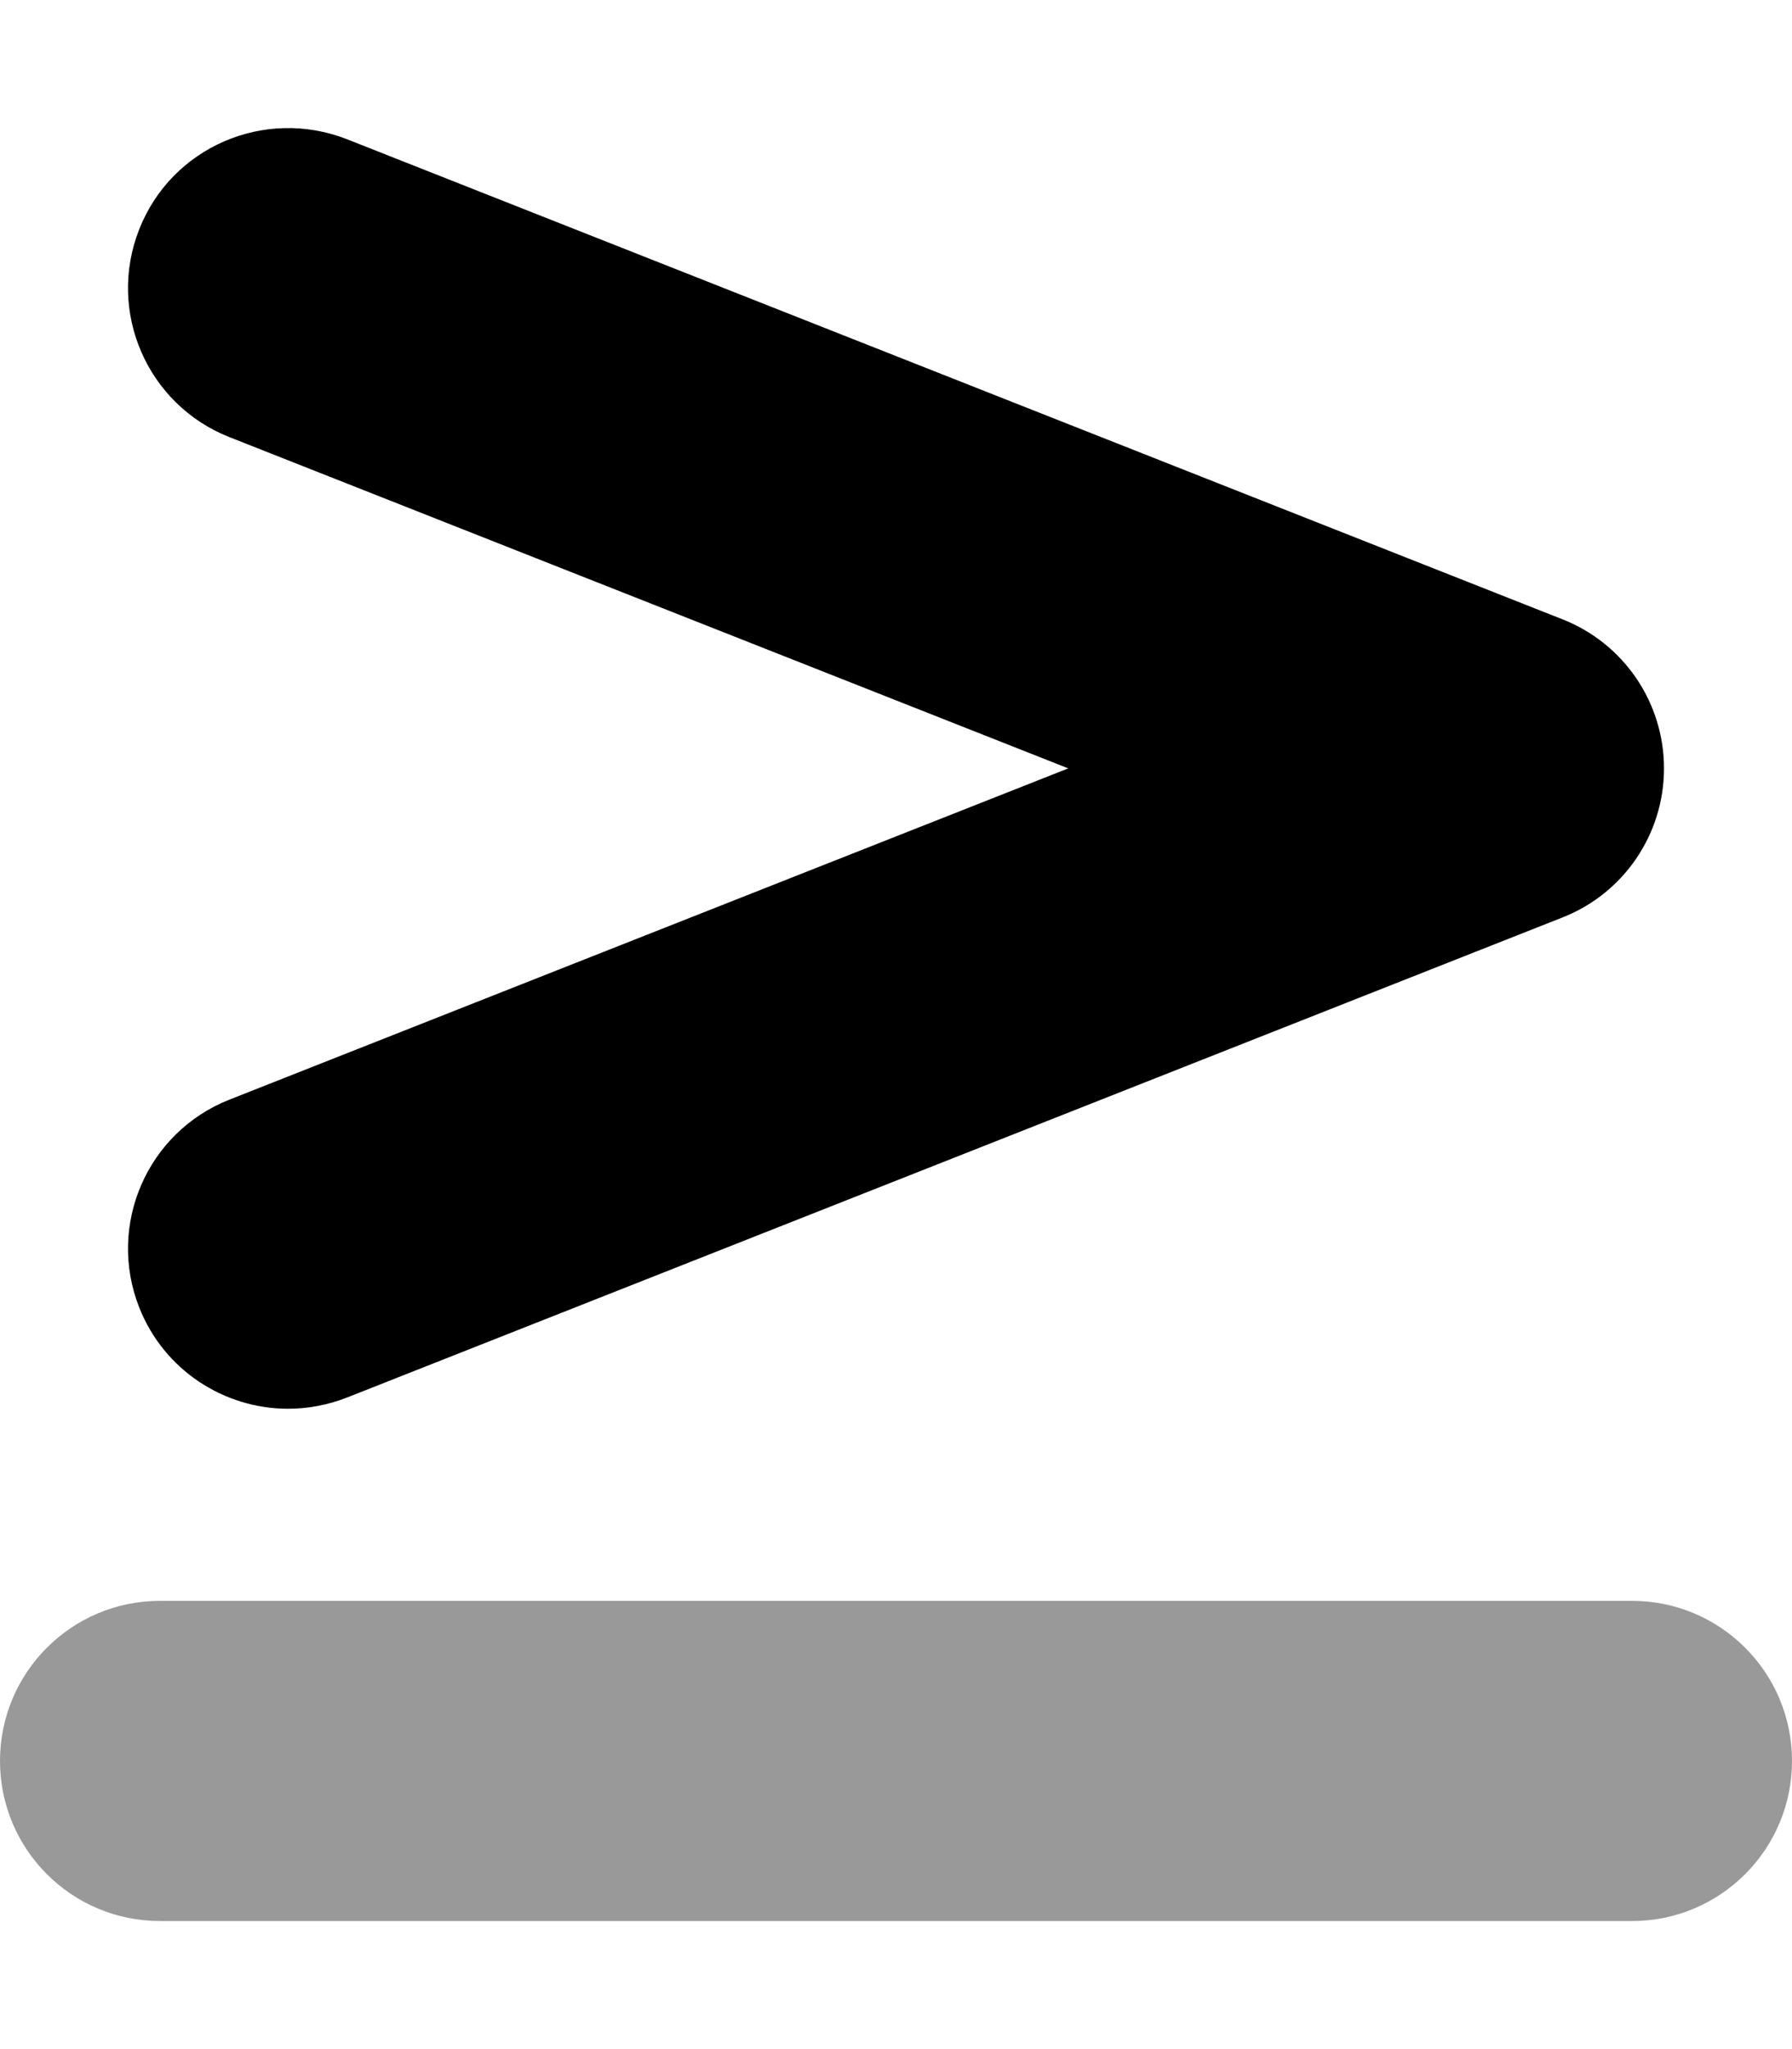
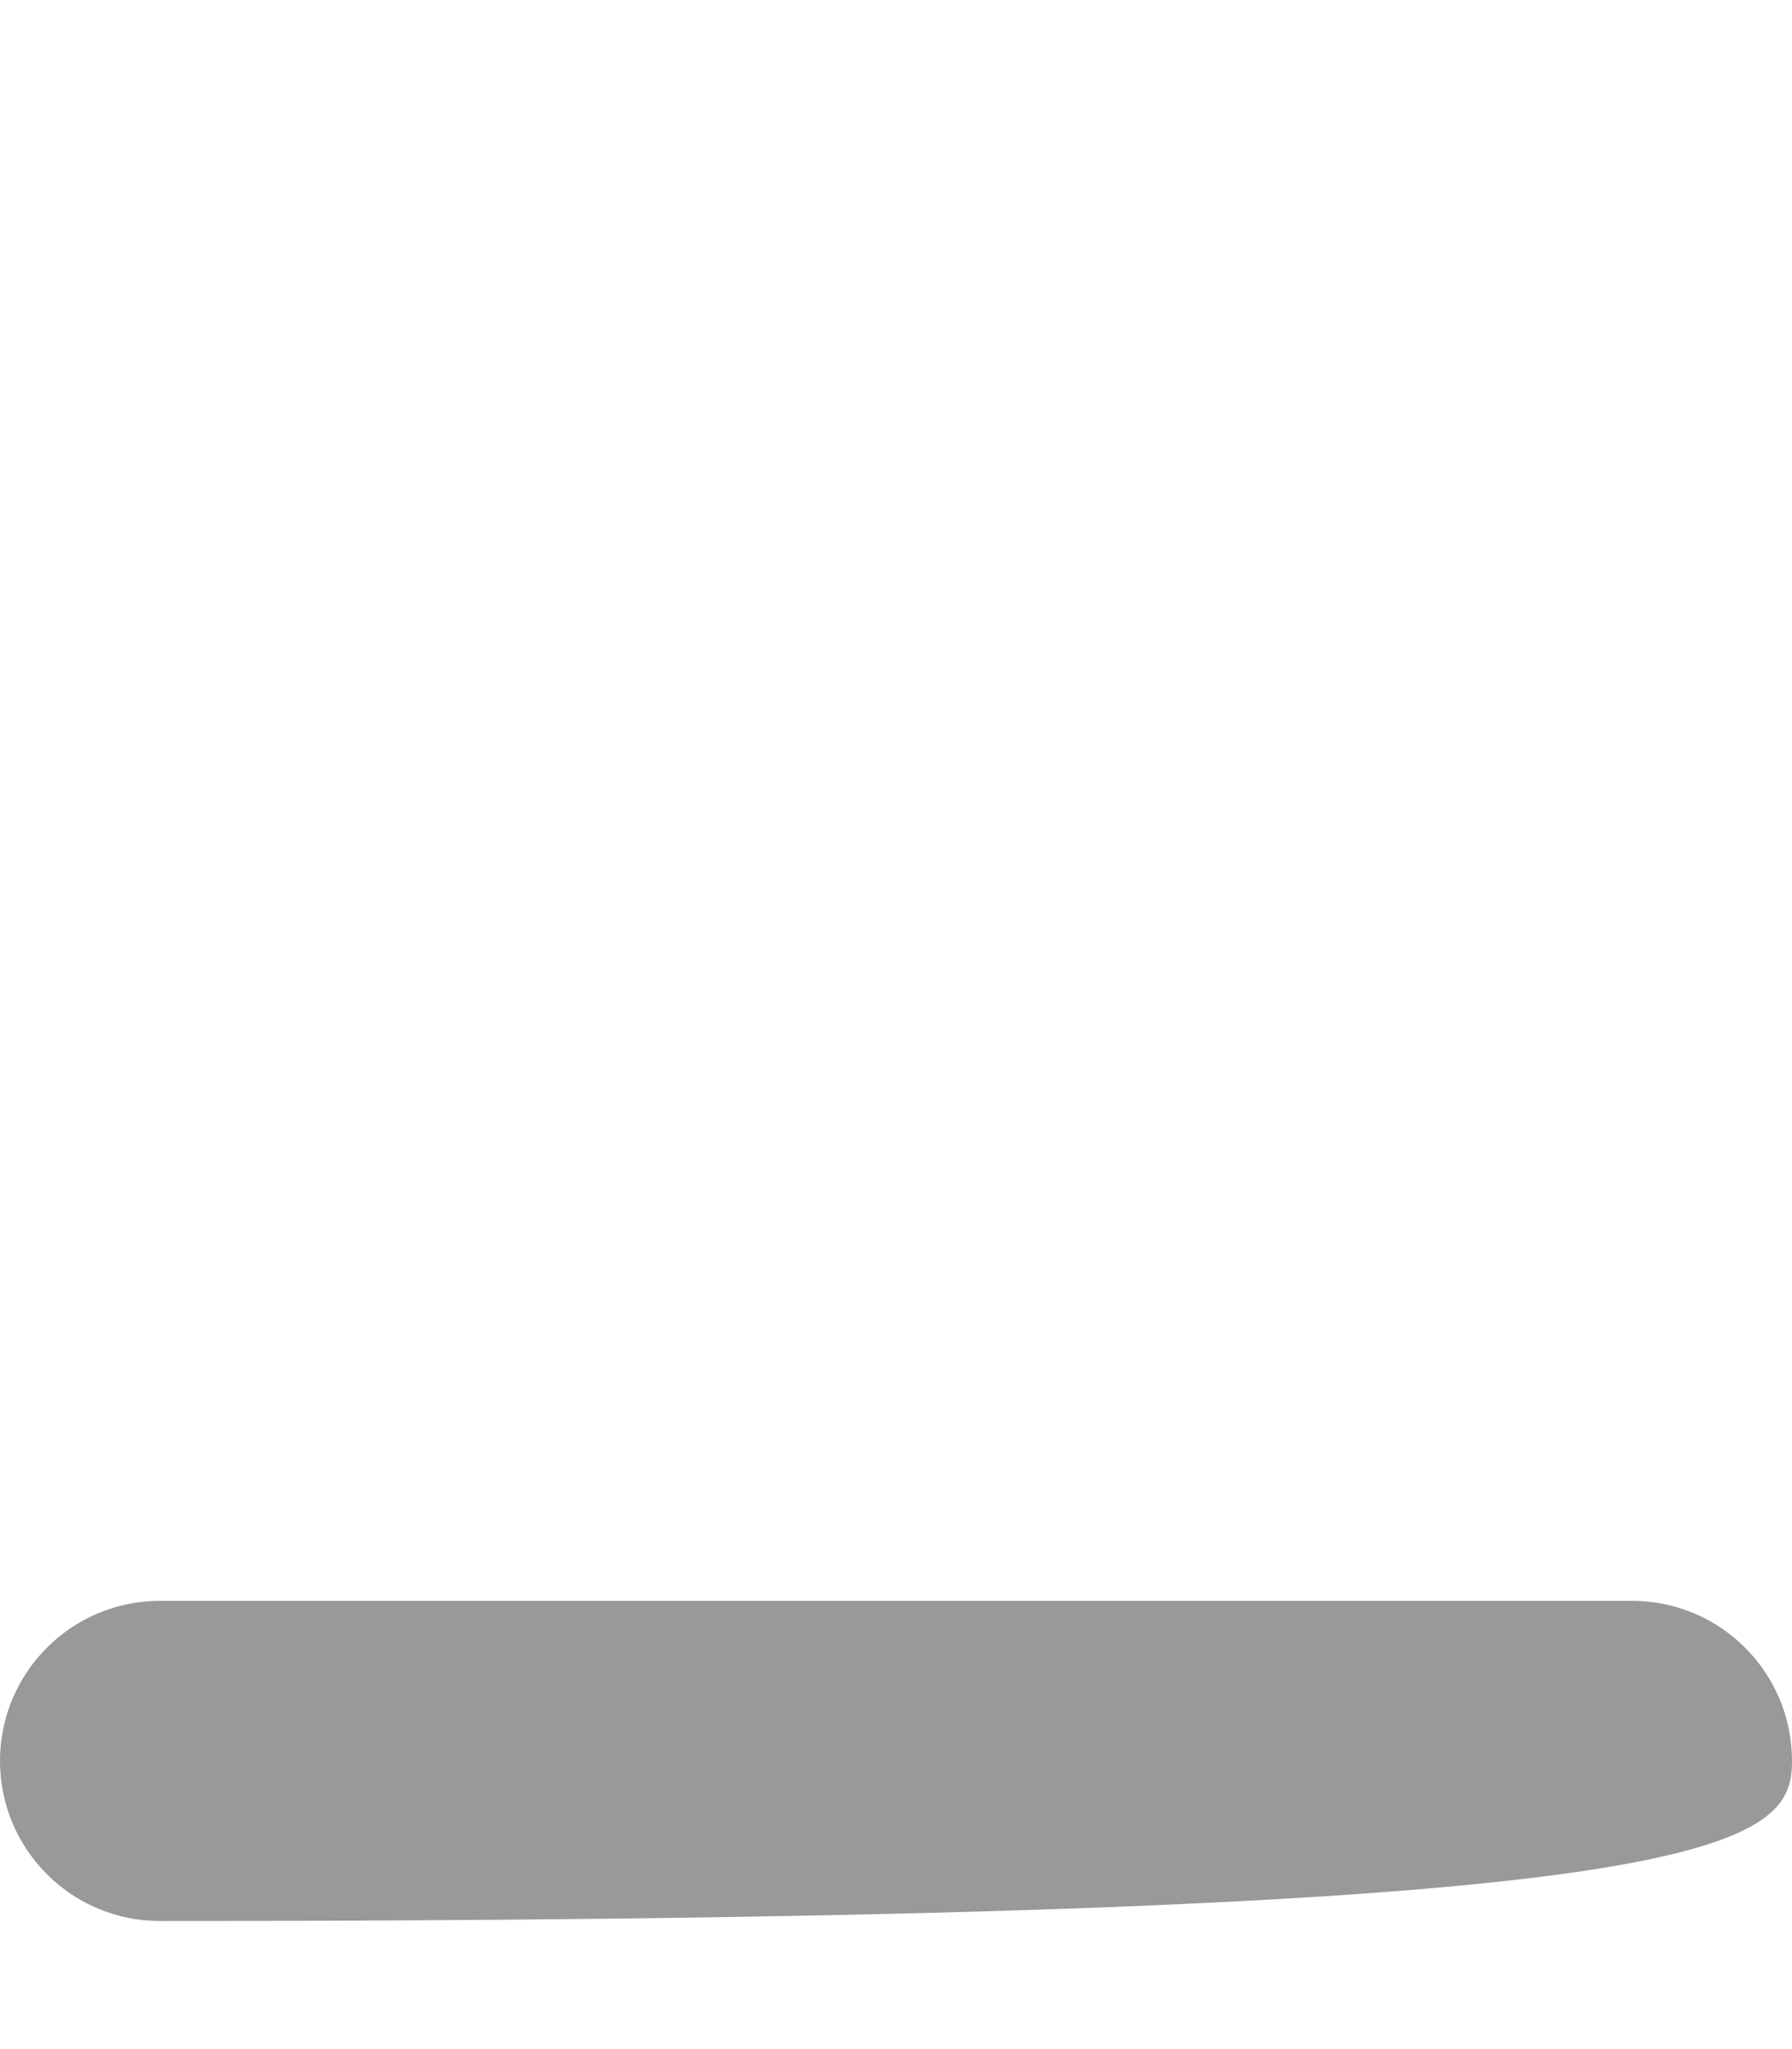
<svg xmlns="http://www.w3.org/2000/svg" viewBox="0 0 448 512">
  <defs>
    <style>.fa-secondary{opacity:.4}</style>
  </defs>
-   <path d="M0 439.998V440C0 462.092 17.902 480 39.984 480H408.016C430.098 480 448 462.092 448 440S430.098 400 408.016 400H39.984C17.902 400 0 417.908 0 439.998Z" class="fa-secondary" />
-   <path d="M34.804 326.686C41.007 342.406 56.068 352 72.021 352C76.896 352 81.865 351.094 86.693 349.219L390.687 229.213C405.968 223.182 415.999 208.432 415.999 191.992C415.999 175.555 405.968 160.805 390.687 154.771L86.693 34.768C66.068 26.736 42.882 36.768 34.804 57.299C26.695 77.863 36.773 101.082 57.318 109.209L267.064 191.992L57.318 274.777C36.773 282.902 26.695 306.123 34.804 326.686Z" class="fa-primary" />
+   <path d="M0 439.998V440C0 462.092 17.902 480 39.984 480C430.098 480 448 462.092 448 440S430.098 400 408.016 400H39.984C17.902 400 0 417.908 0 439.998Z" class="fa-secondary" />
</svg>